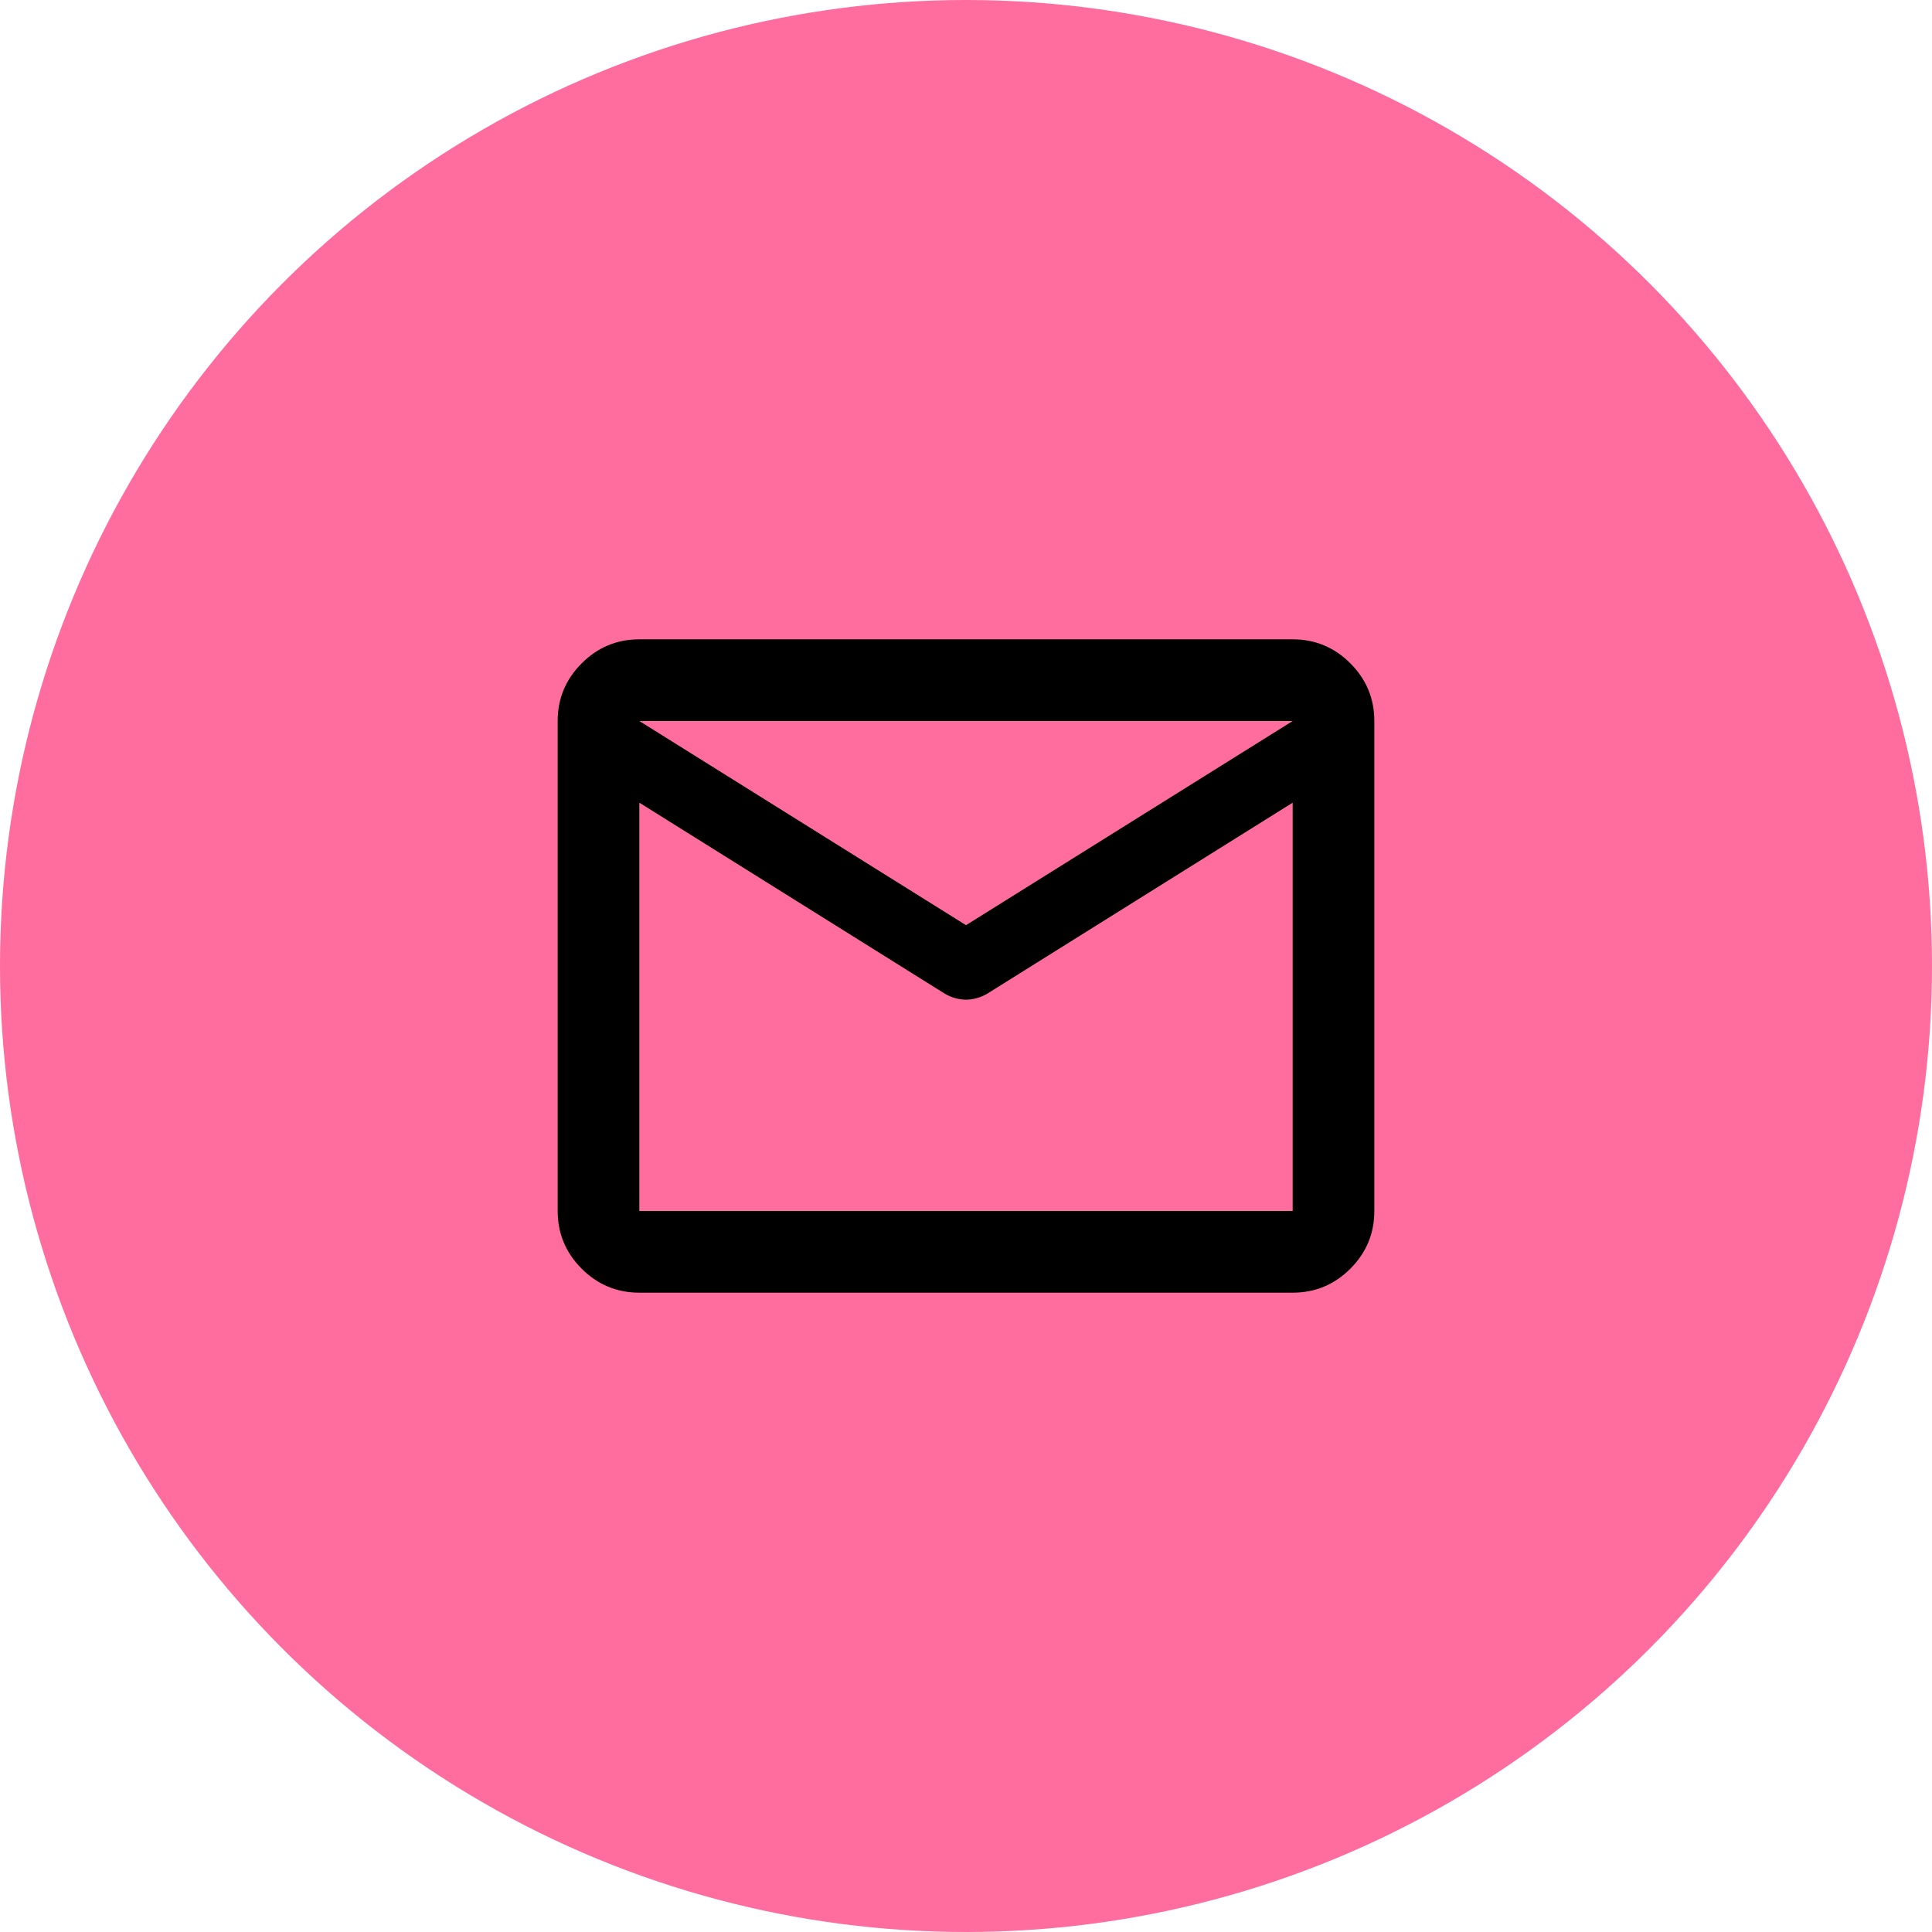
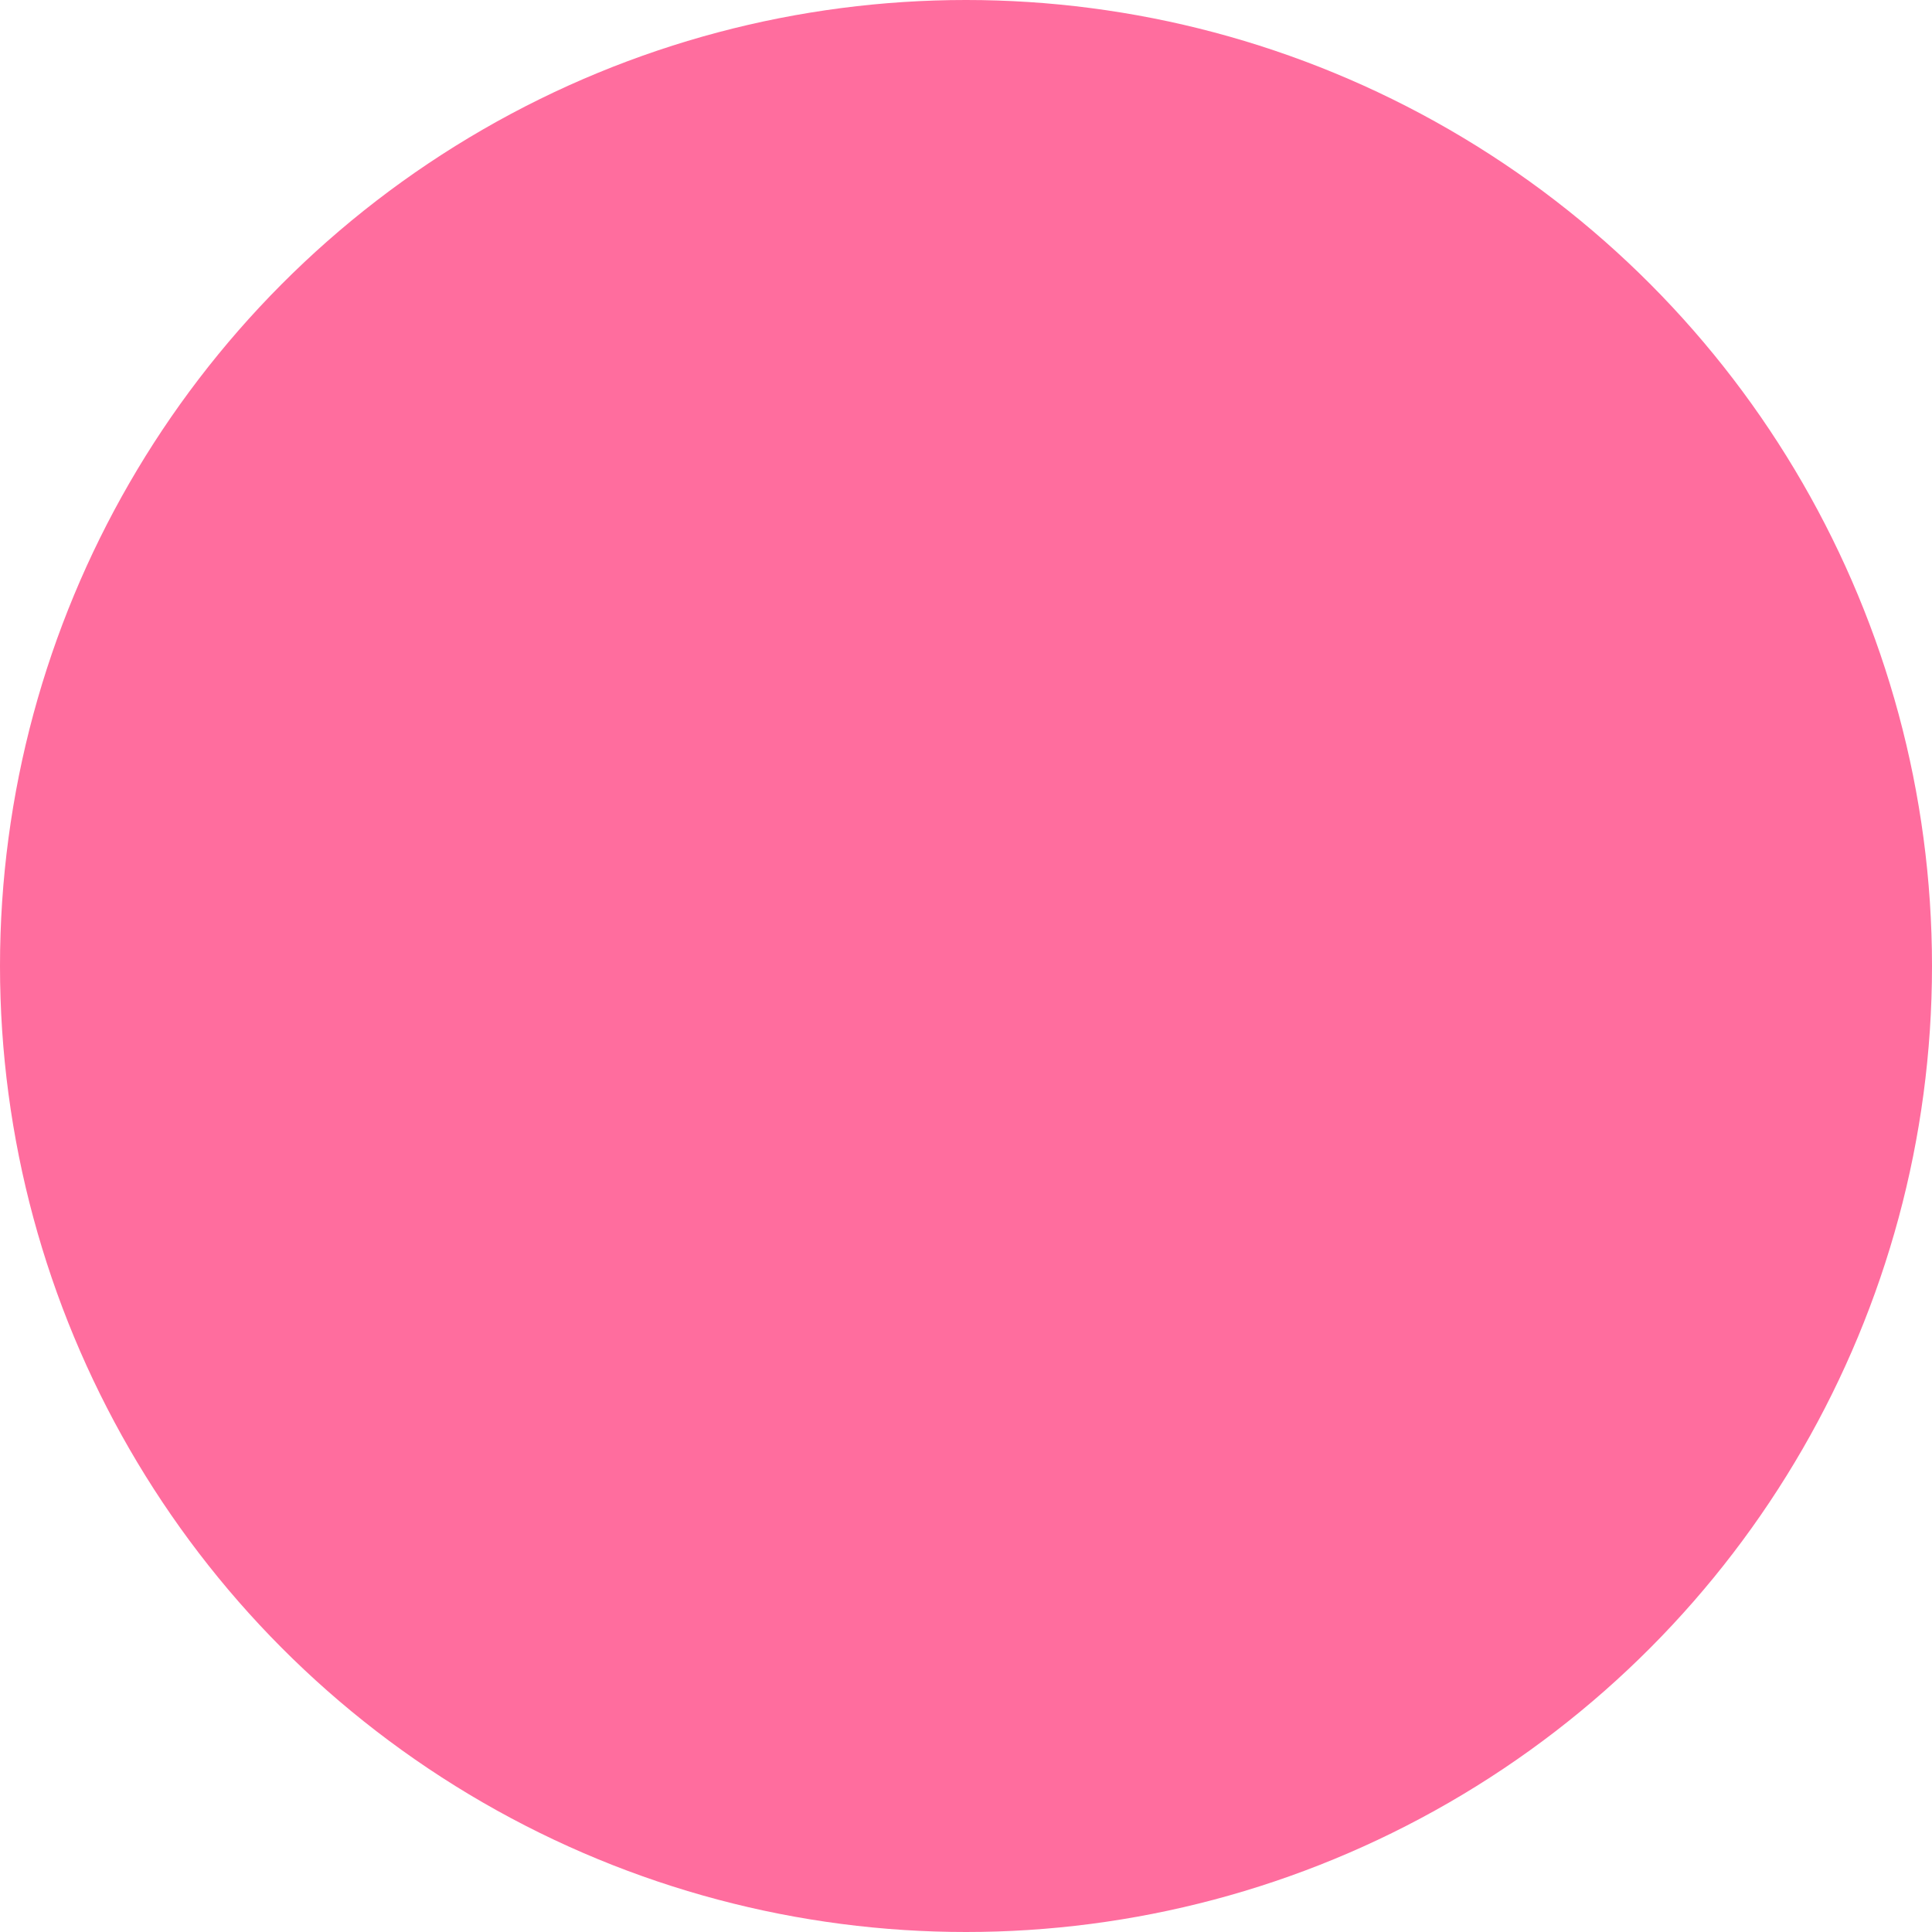
<svg xmlns="http://www.w3.org/2000/svg" width="69" height="69" viewBox="0 0 69 69" fill="none">
  <circle cx="34.5" cy="34.5" r="34.5" fill="#FF6D9E" />
-   <path d="M22.833 46.167C22.031 46.167 21.345 45.881 20.774 45.311C20.203 44.739 19.917 44.052 19.917 43.25V25.75C19.917 24.948 20.203 24.262 20.774 23.691C21.345 23.119 22.031 22.833 22.833 22.833H46.167C46.969 22.833 47.656 23.119 48.227 23.691C48.798 24.262 49.083 24.948 49.083 25.75V43.25C49.083 44.052 48.798 44.739 48.227 45.311C47.656 45.881 46.969 46.167 46.167 46.167H22.833ZM46.167 28.667L35.266 35.484C35.144 35.557 35.016 35.612 34.882 35.648C34.749 35.685 34.621 35.703 34.5 35.703C34.379 35.703 34.251 35.685 34.118 35.648C33.984 35.612 33.856 35.557 33.734 35.484L22.833 28.667V43.25H46.167V28.667ZM34.5 33.042L46.167 25.75H22.833L34.5 33.042ZM22.833 28.667V29.031V26.88V26.917V25.75V26.917V26.898V29.031V28.667V43.25V28.667Z" fill="black" />
</svg>